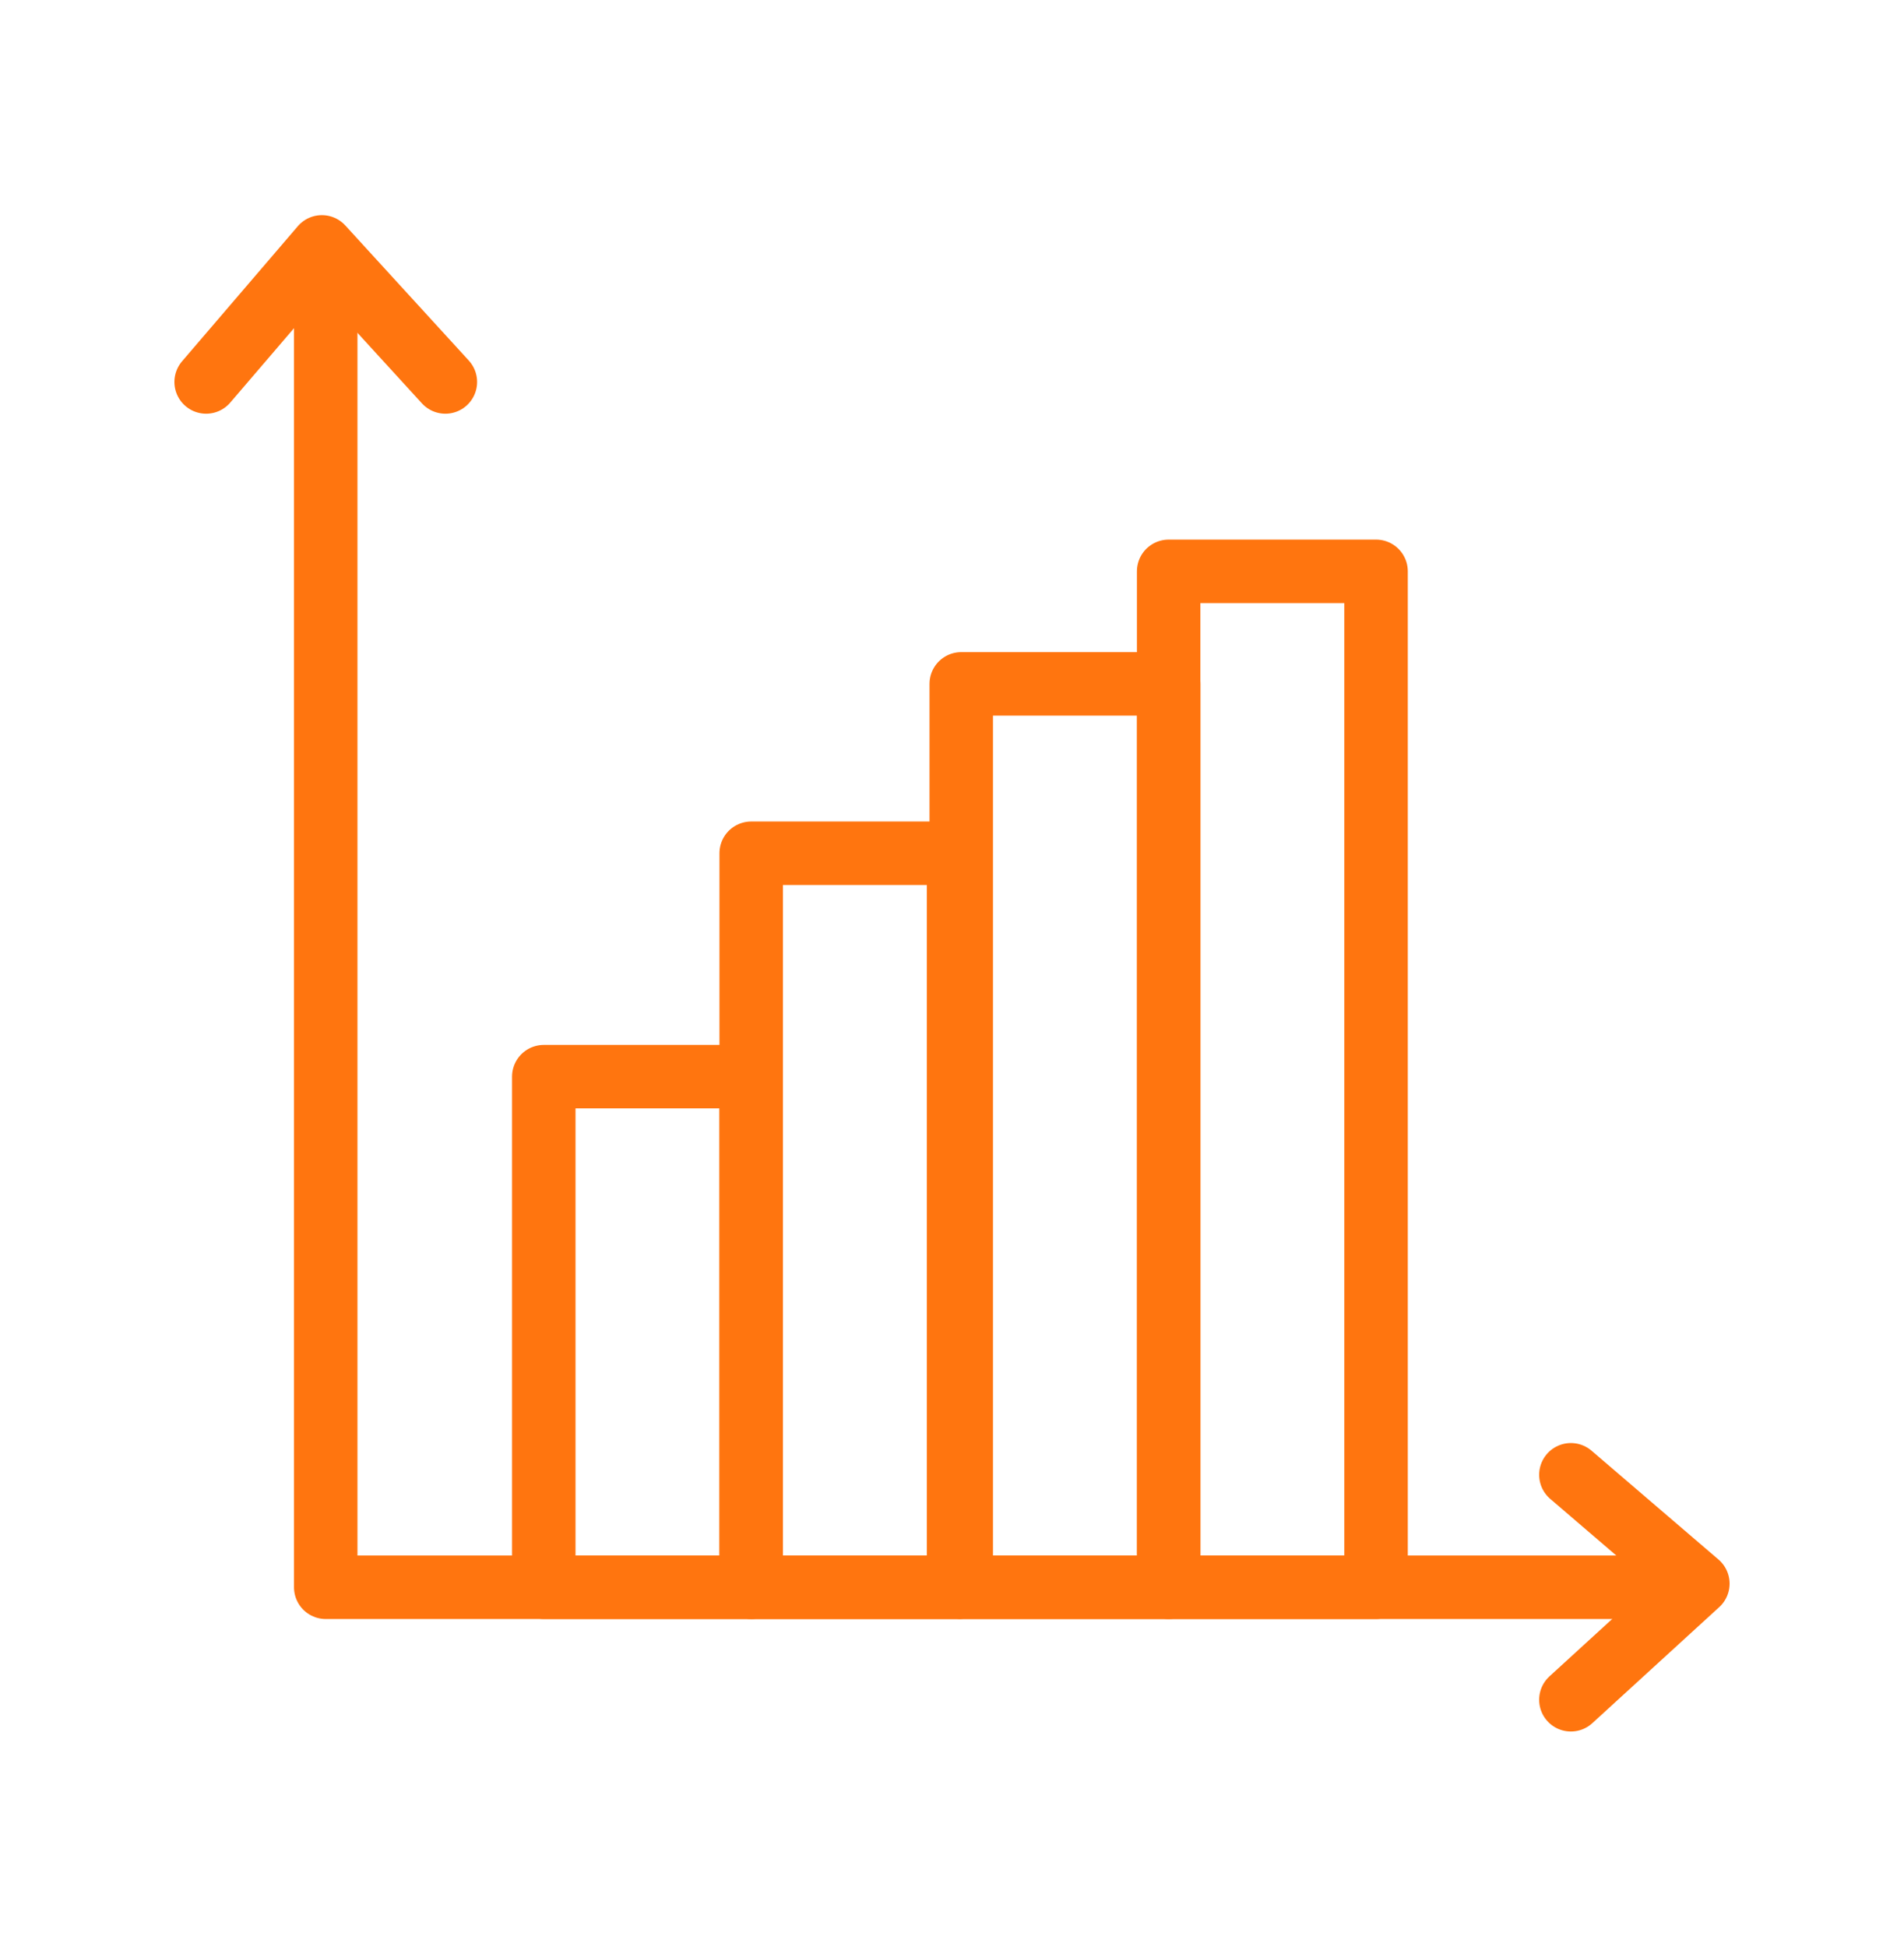
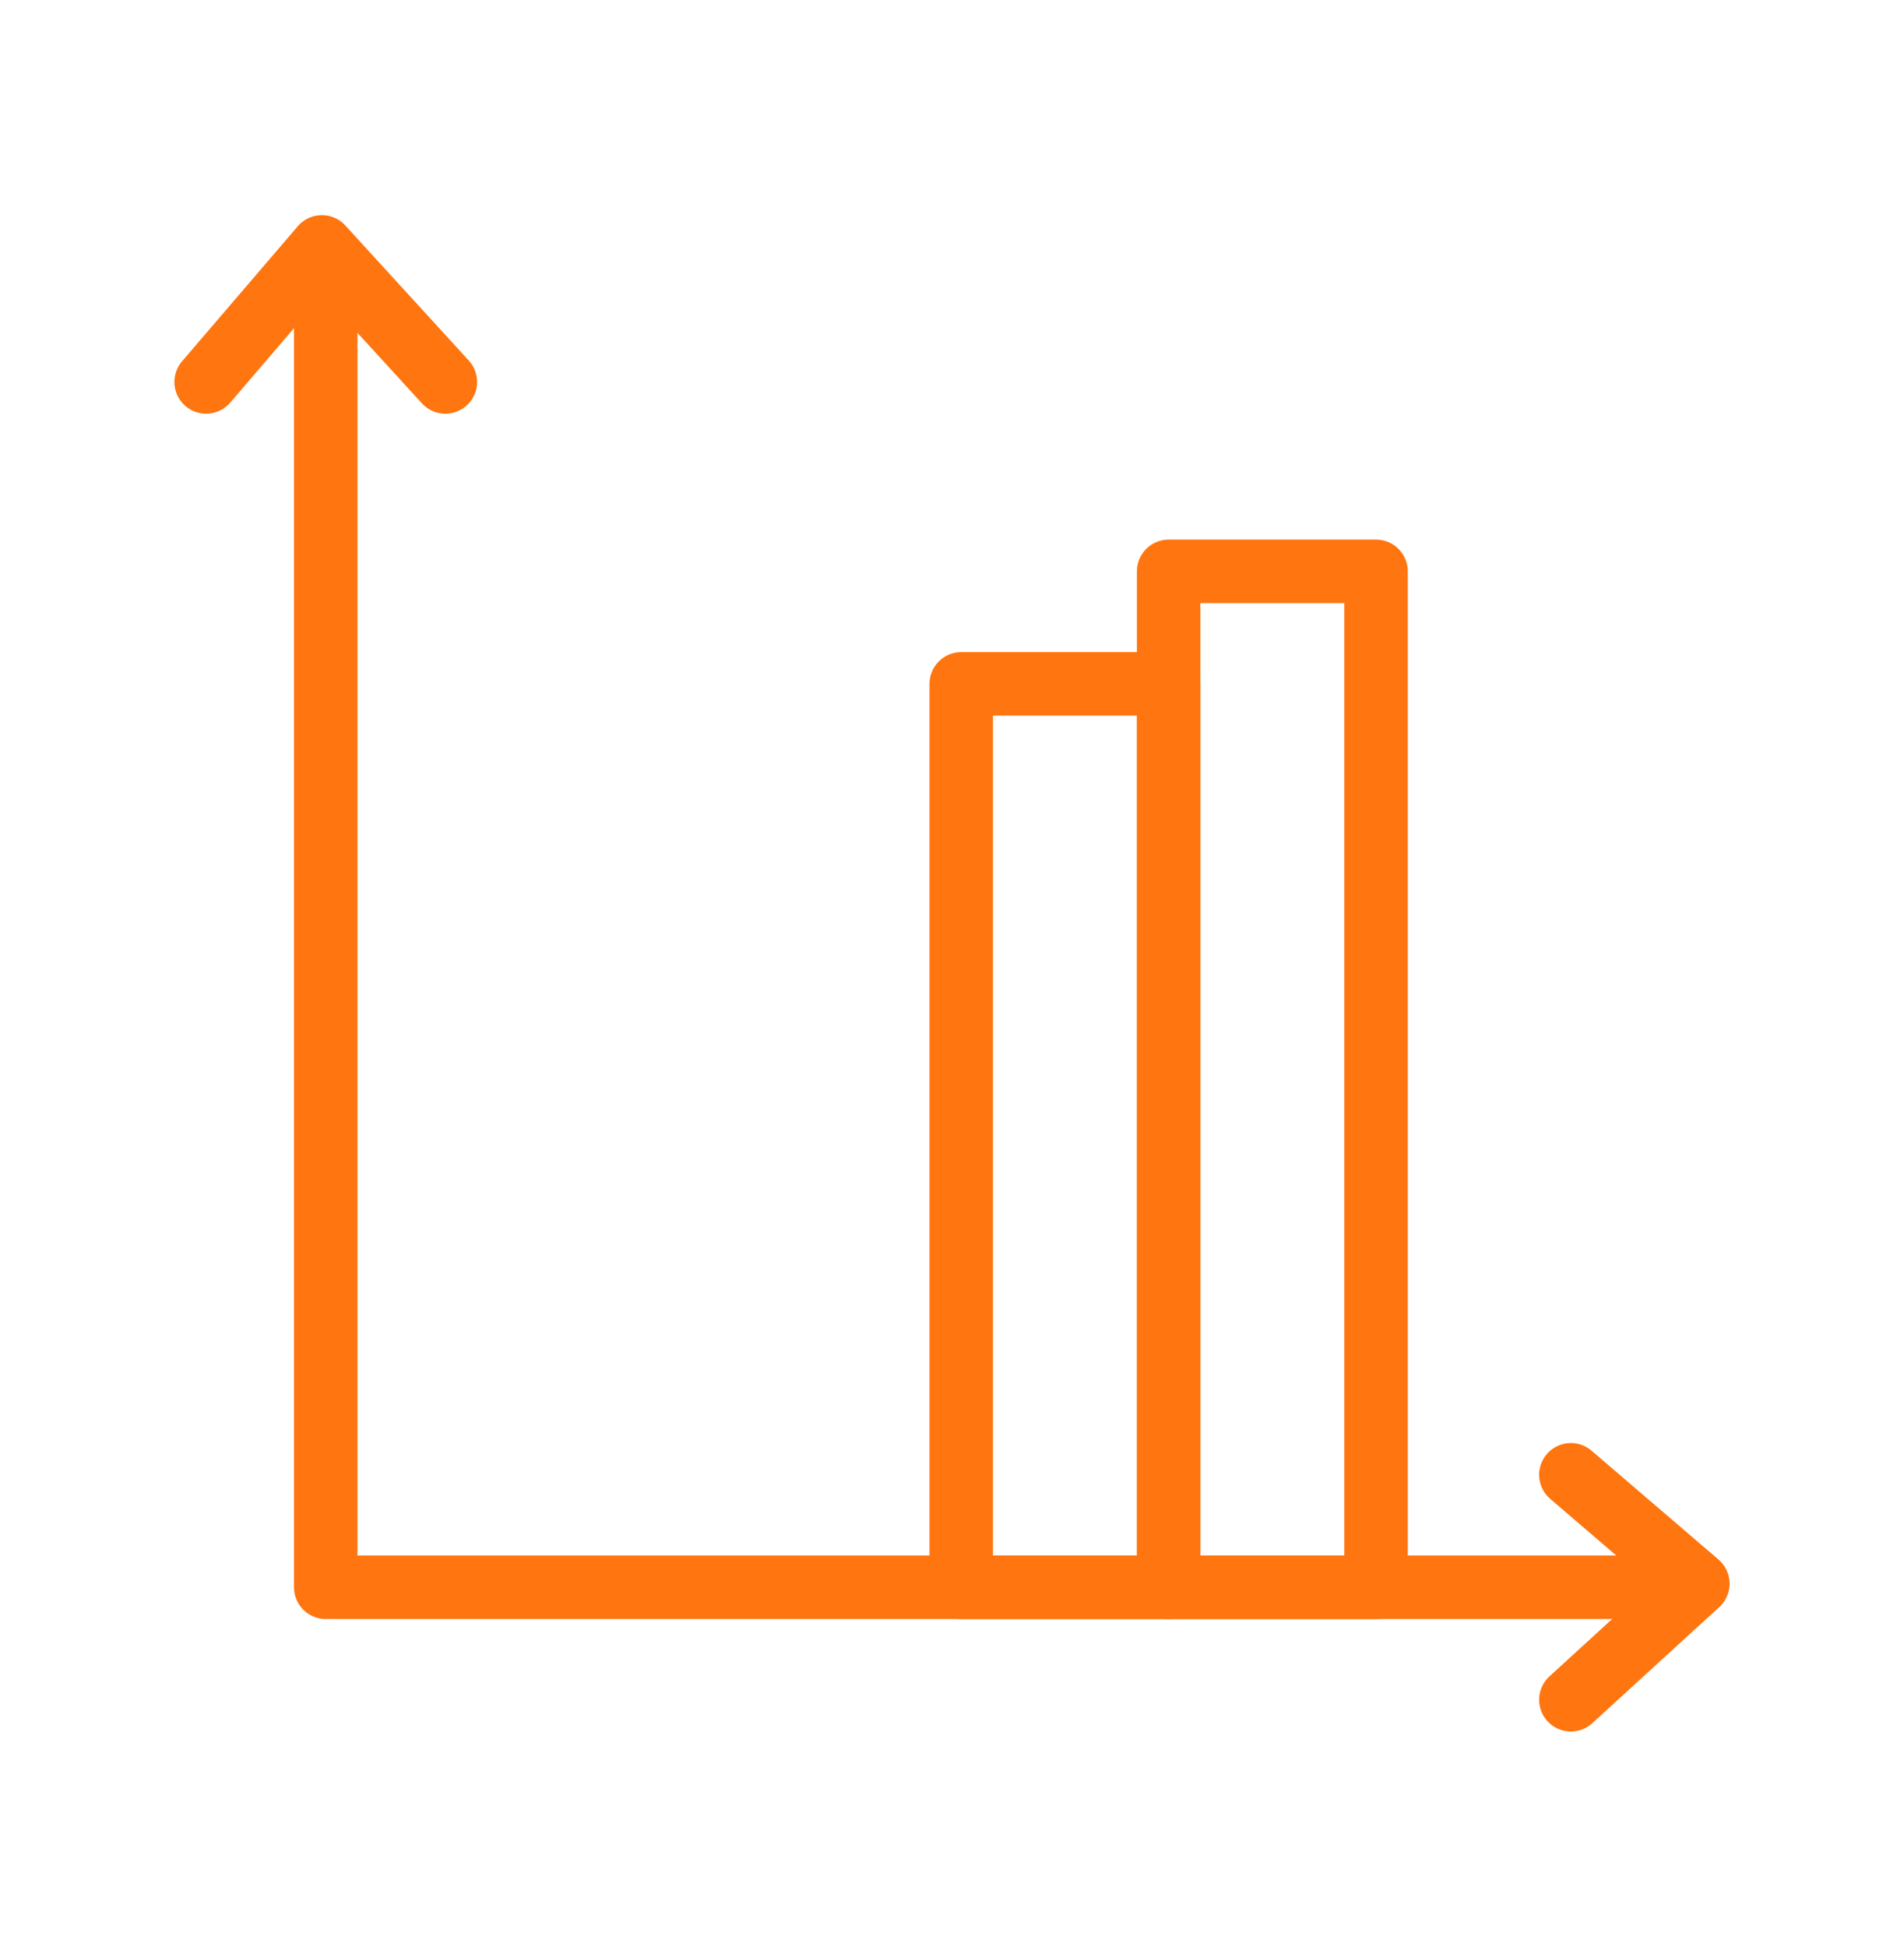
<svg xmlns="http://www.w3.org/2000/svg" id="Capa_1" data-name="Capa 1" width="90" height="92" viewBox="0 0 90 92">
  <defs>
    <style>.cls-1{fill:none;stroke:#ff750f;stroke-linecap:round;stroke-linejoin:round;stroke-width:3px;}</style>
  </defs>
  <title>logro_tasa</title>
  <polyline class="cls-1" points="15.397 12.925 15.397 75.015 79.499 75.015" />
  <polyline class="cls-1" points="9.744 18.052 15.215 11.668 21.052 18.052" />
  <polyline class="cls-1" points="74.254 69.699 80.256 74.844 74.254 80.332" />
-   <rect class="cls-1" x="25.704" y="50.883" width="9.804" height="24.132" />
-   <rect class="cls-1" x="35.508" y="40.325" width="9.804" height="34.691" />
  <rect class="cls-1" x="45.437" y="32.32" width="9.805" height="42.695" />
  <rect class="cls-1" x="55.241" y="27.002" width="9.804" height="48.013" />
</svg>